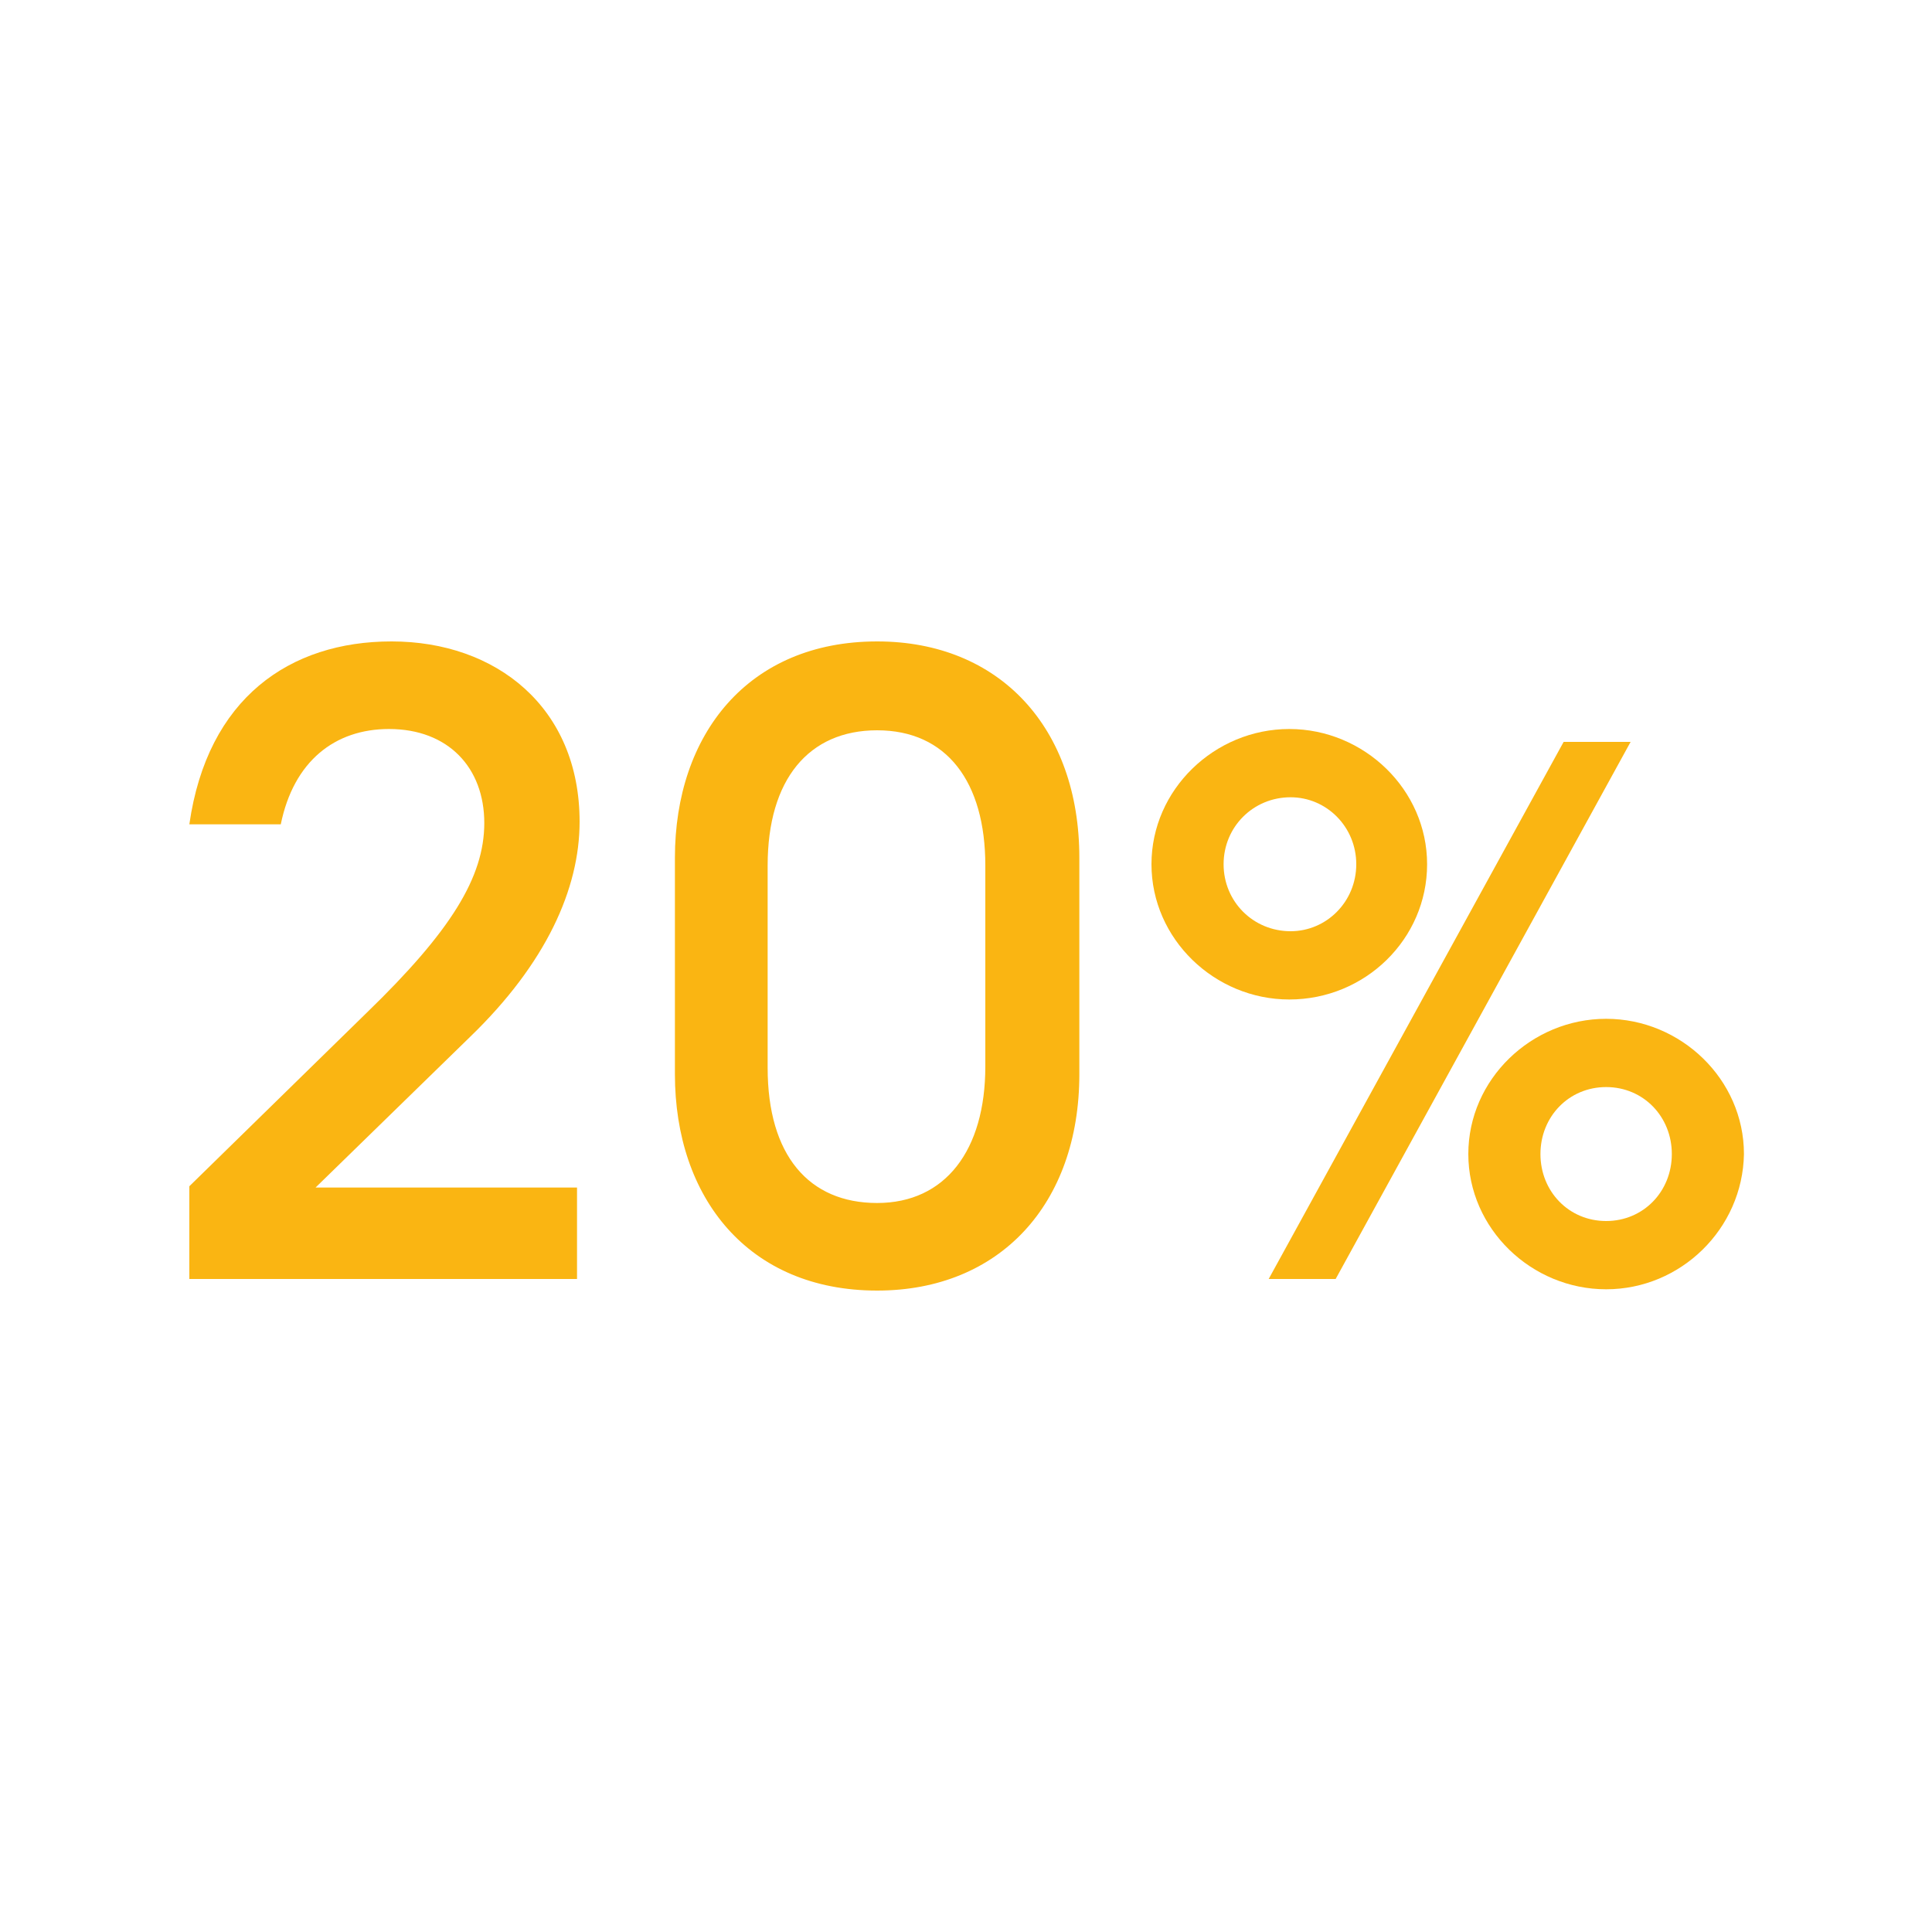
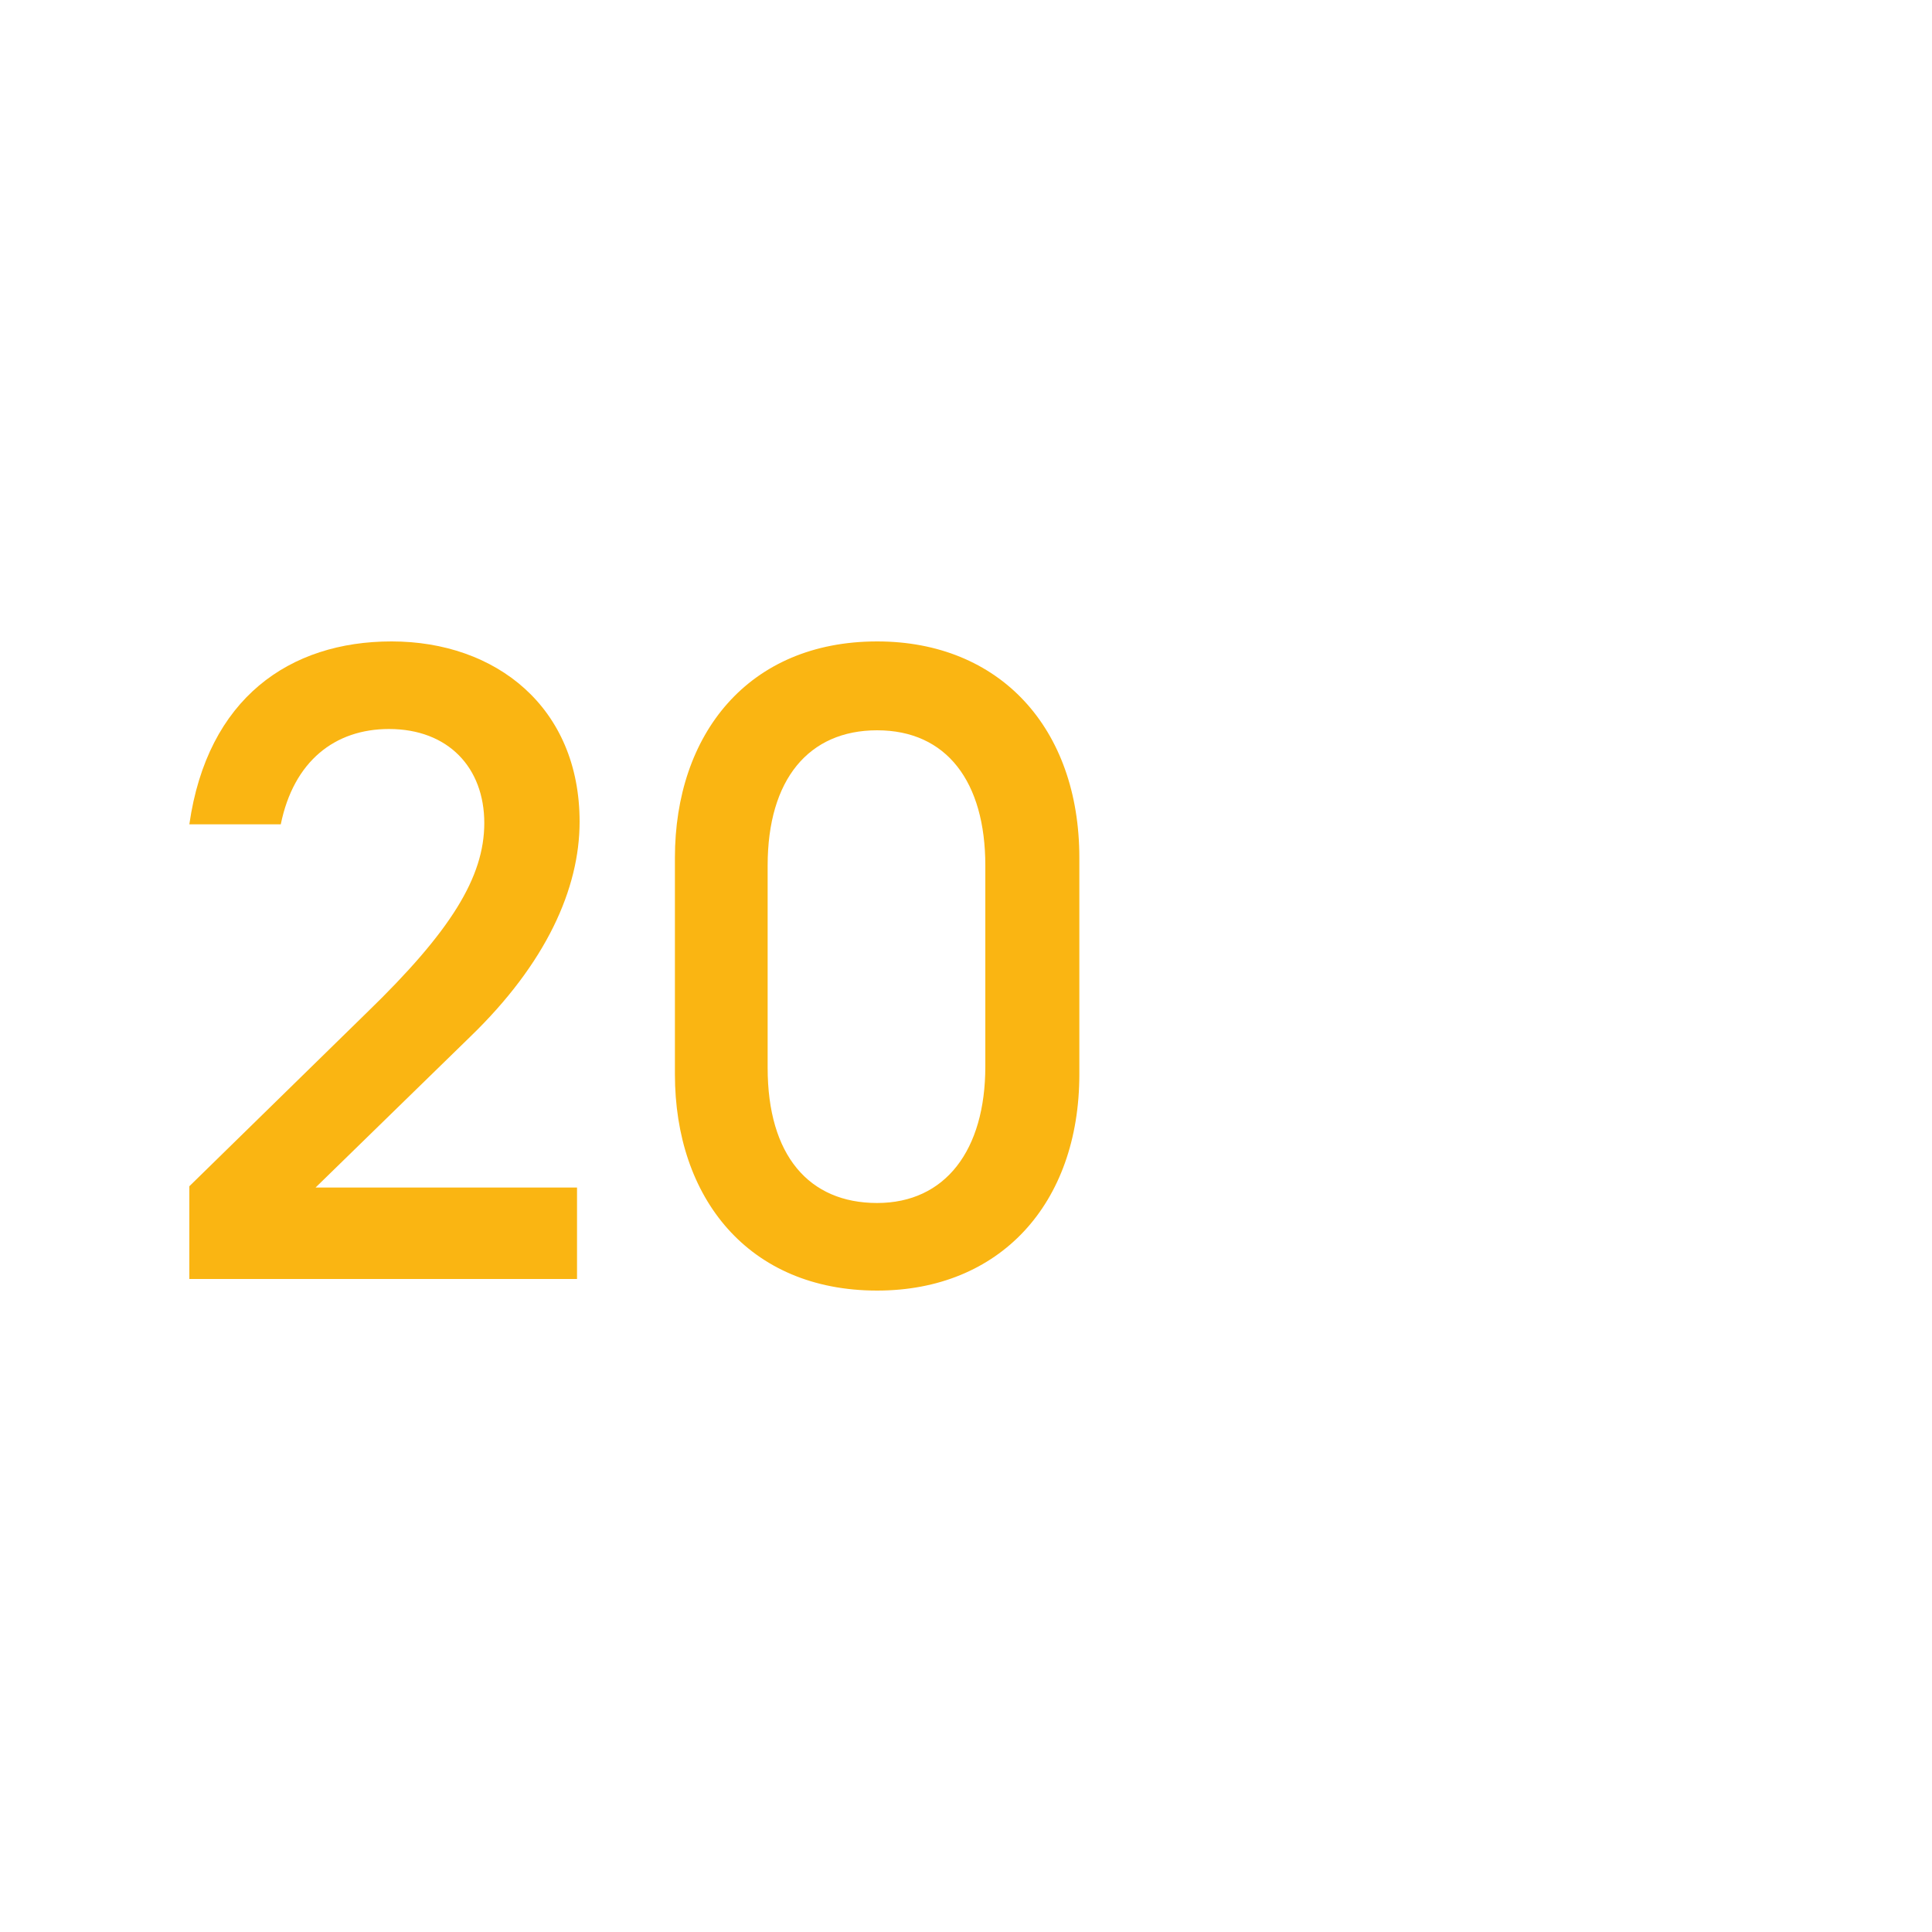
<svg xmlns="http://www.w3.org/2000/svg" version="1.1" id="Layer_1" x="0px" y="0px" viewBox="0 0 150 150" style="enable-background:new 0 0 150 150;" xml:space="preserve">
  <style type="text/css">
	.st0{fill:#FAB512;}
</style>
  <g>
    <g>
      <path class="st0" d="M24.5,92.2h20.3v7.1H14.7v-7.2l13.8-13.5c6.5-6.3,9.1-10.5,9.1-14.7c0-4.3-2.8-7.3-7.4-7.3    c-4.2,0-7.4,2.5-8.4,7.4h-7.1c1.4-9.8,7.8-14.2,15.7-14.2c8.1,0,14.6,5.1,14.6,14c0,5.2-2.6,11-8.5,16.7L24.5,92.2z" />
      <path class="st0" d="M52.4,83.4V66.6c0-9.6,5.7-16.8,15.7-16.8c9.5,0,15.7,6.7,15.7,16.8v16.8c0,10.1-6.2,16.8-15.7,16.8    C58.1,100.2,52.4,93,52.4,83.4z M76.5,82.8V67.2c0-6.5-3-10.5-8.4-10.5c-5.3,0-8.5,3.8-8.5,10.5v15.7c0,6.8,3.2,10.5,8.5,10.5    C73.4,93.4,76.5,89.3,76.5,82.8z" />
    </g>
    <g>
-       <path class="st0" d="M100.1,77.6c-5.8,0-10.7-4.7-10.7-10.5s4.9-10.5,10.7-10.5s10.7,4.7,10.7,10.5S106,77.6,100.1,77.6z     M105.3,67.1c0-2.9-2.3-5.2-5.1-5.2c-2.9,0-5.2,2.3-5.2,5.2s2.3,5.2,5.2,5.2C103,72.3,105.3,70,105.3,67.1z M126.6,57.6    l-22.9,41.7h-5.2l22.9-41.7C121.4,57.6,126.6,57.6,126.6,57.6z M124.7,100.1c-5.8,0-10.7-4.7-10.7-10.5s4.9-10.5,10.7-10.5    c5.8,0,10.7,4.7,10.7,10.5C135.3,95.4,130.5,100.1,124.7,100.1z M129.8,89.6c0-2.9-2.2-5.2-5.1-5.2s-5.1,2.3-5.1,5.2    c0,2.9,2.2,5.2,5.1,5.2S129.8,92.5,129.8,89.6z" />
-     </g>
+       </g>
  </g>
</svg>